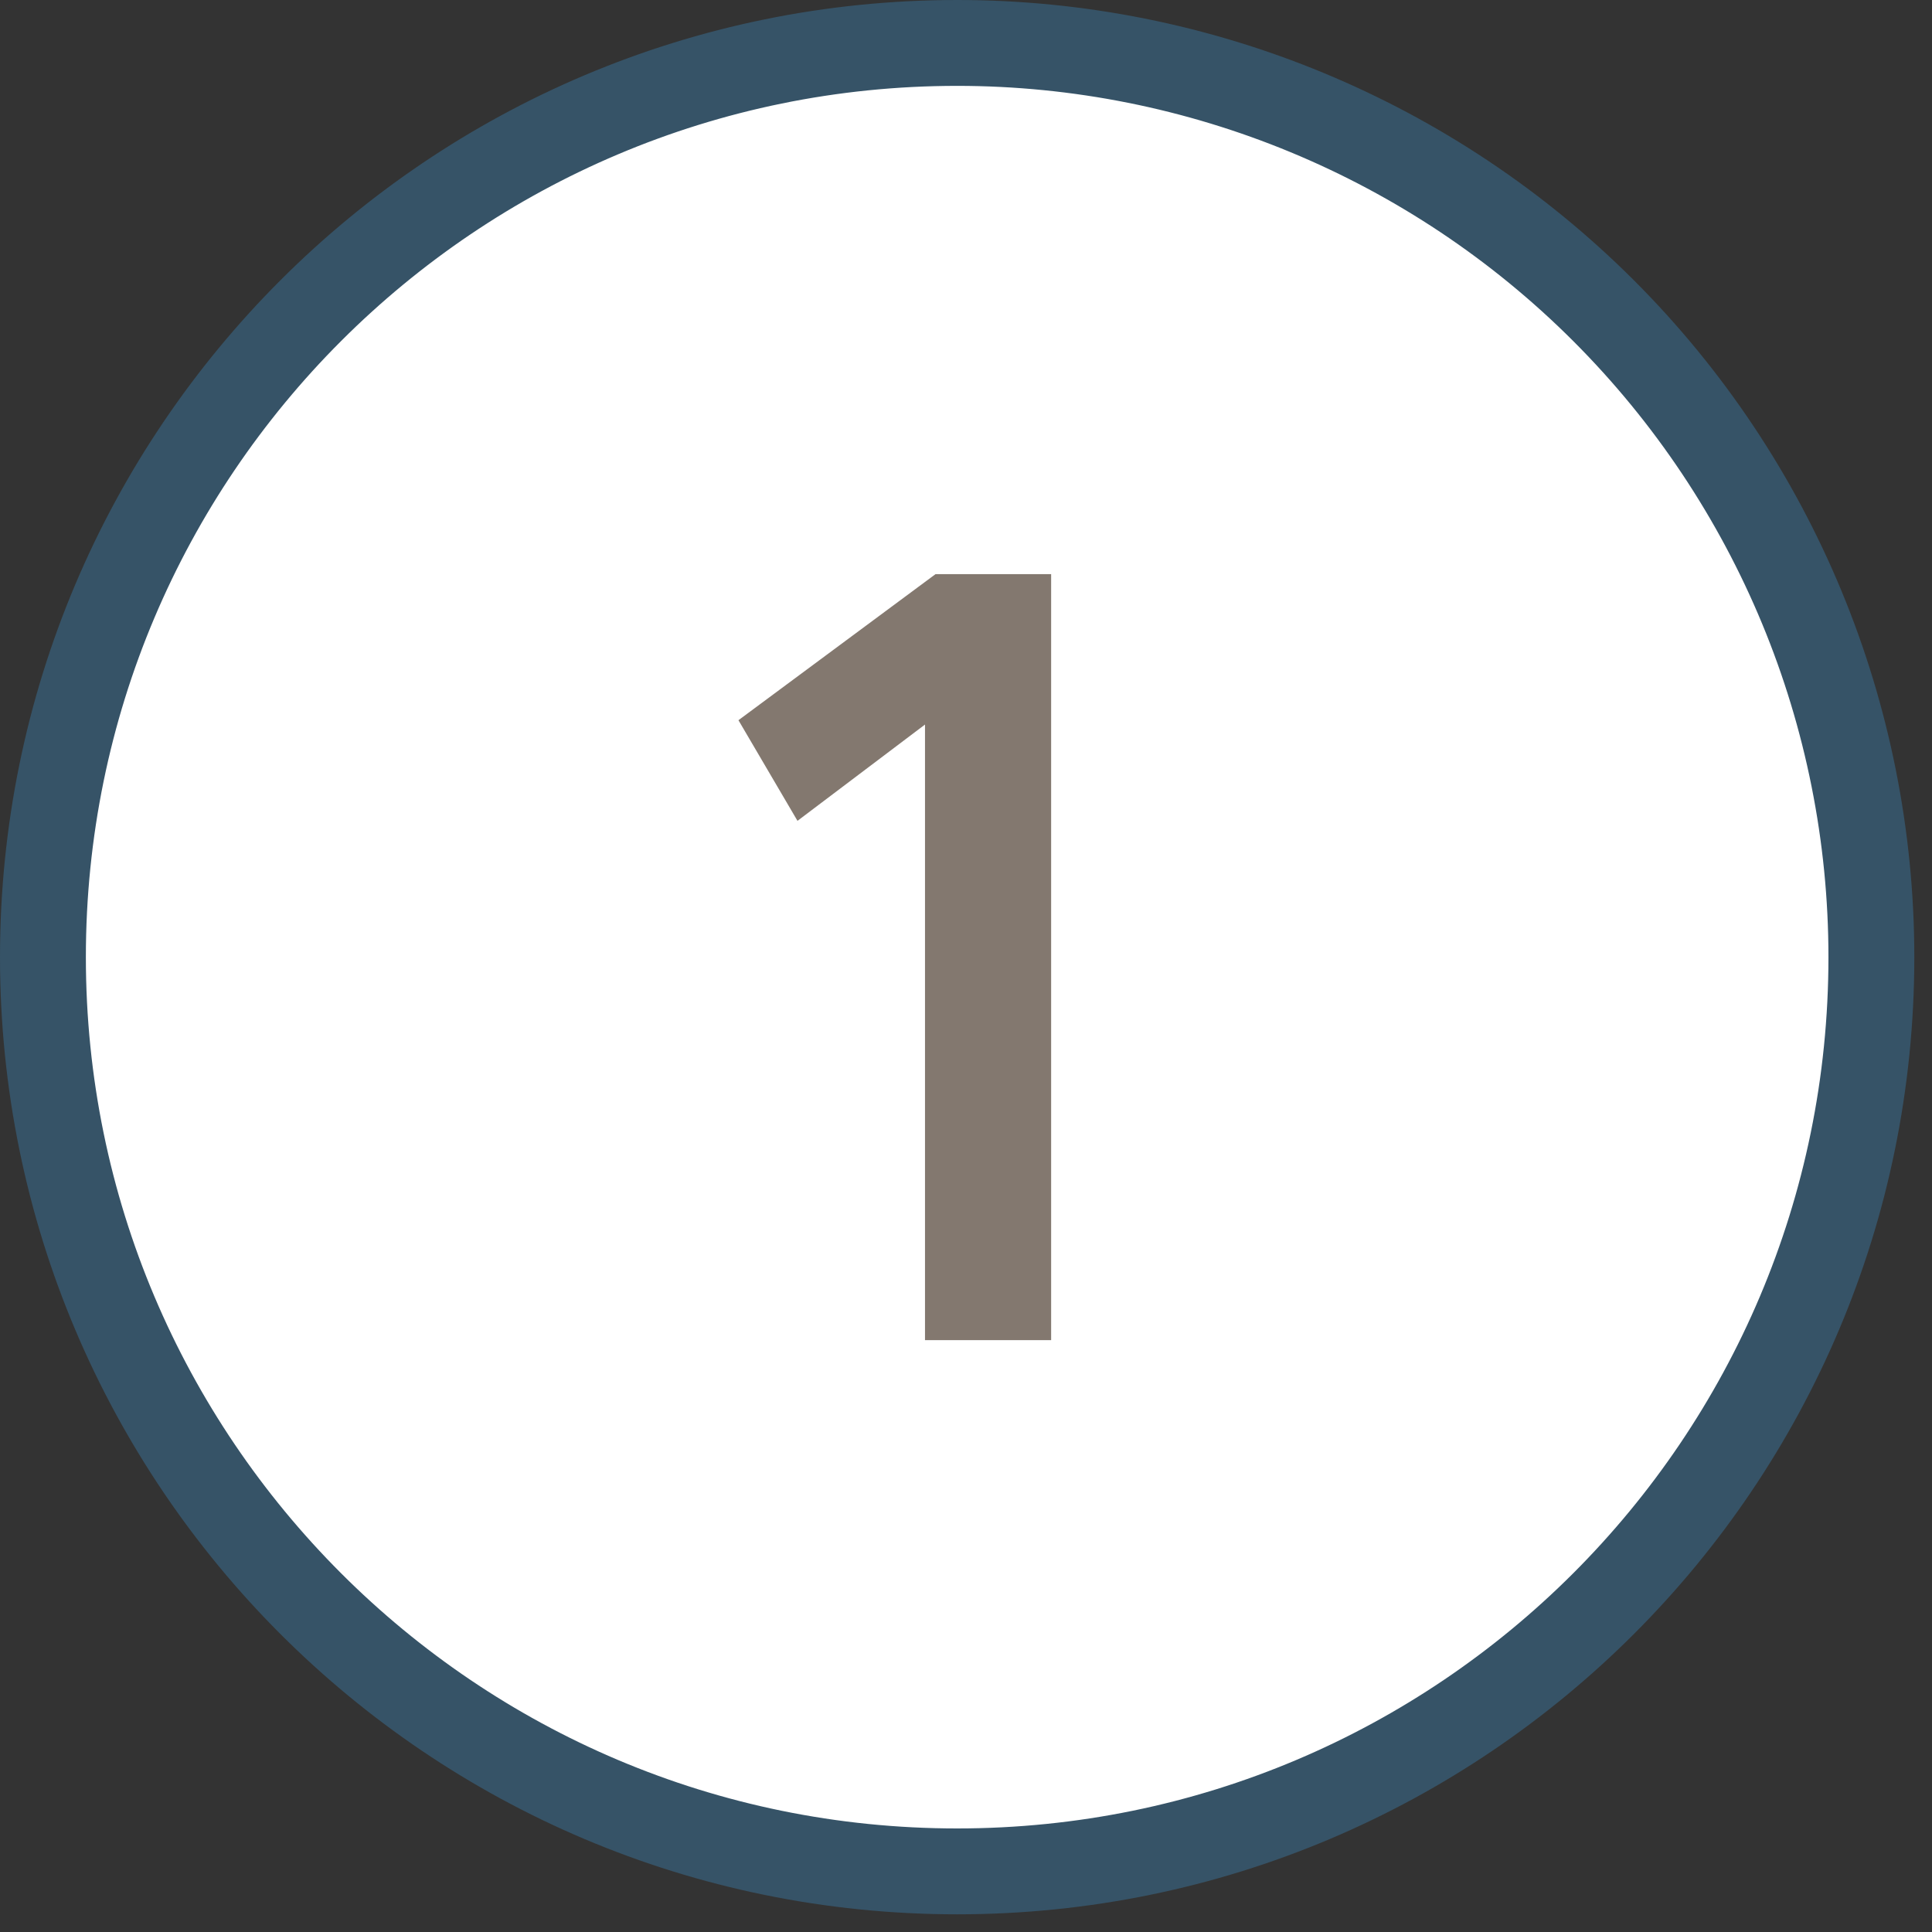
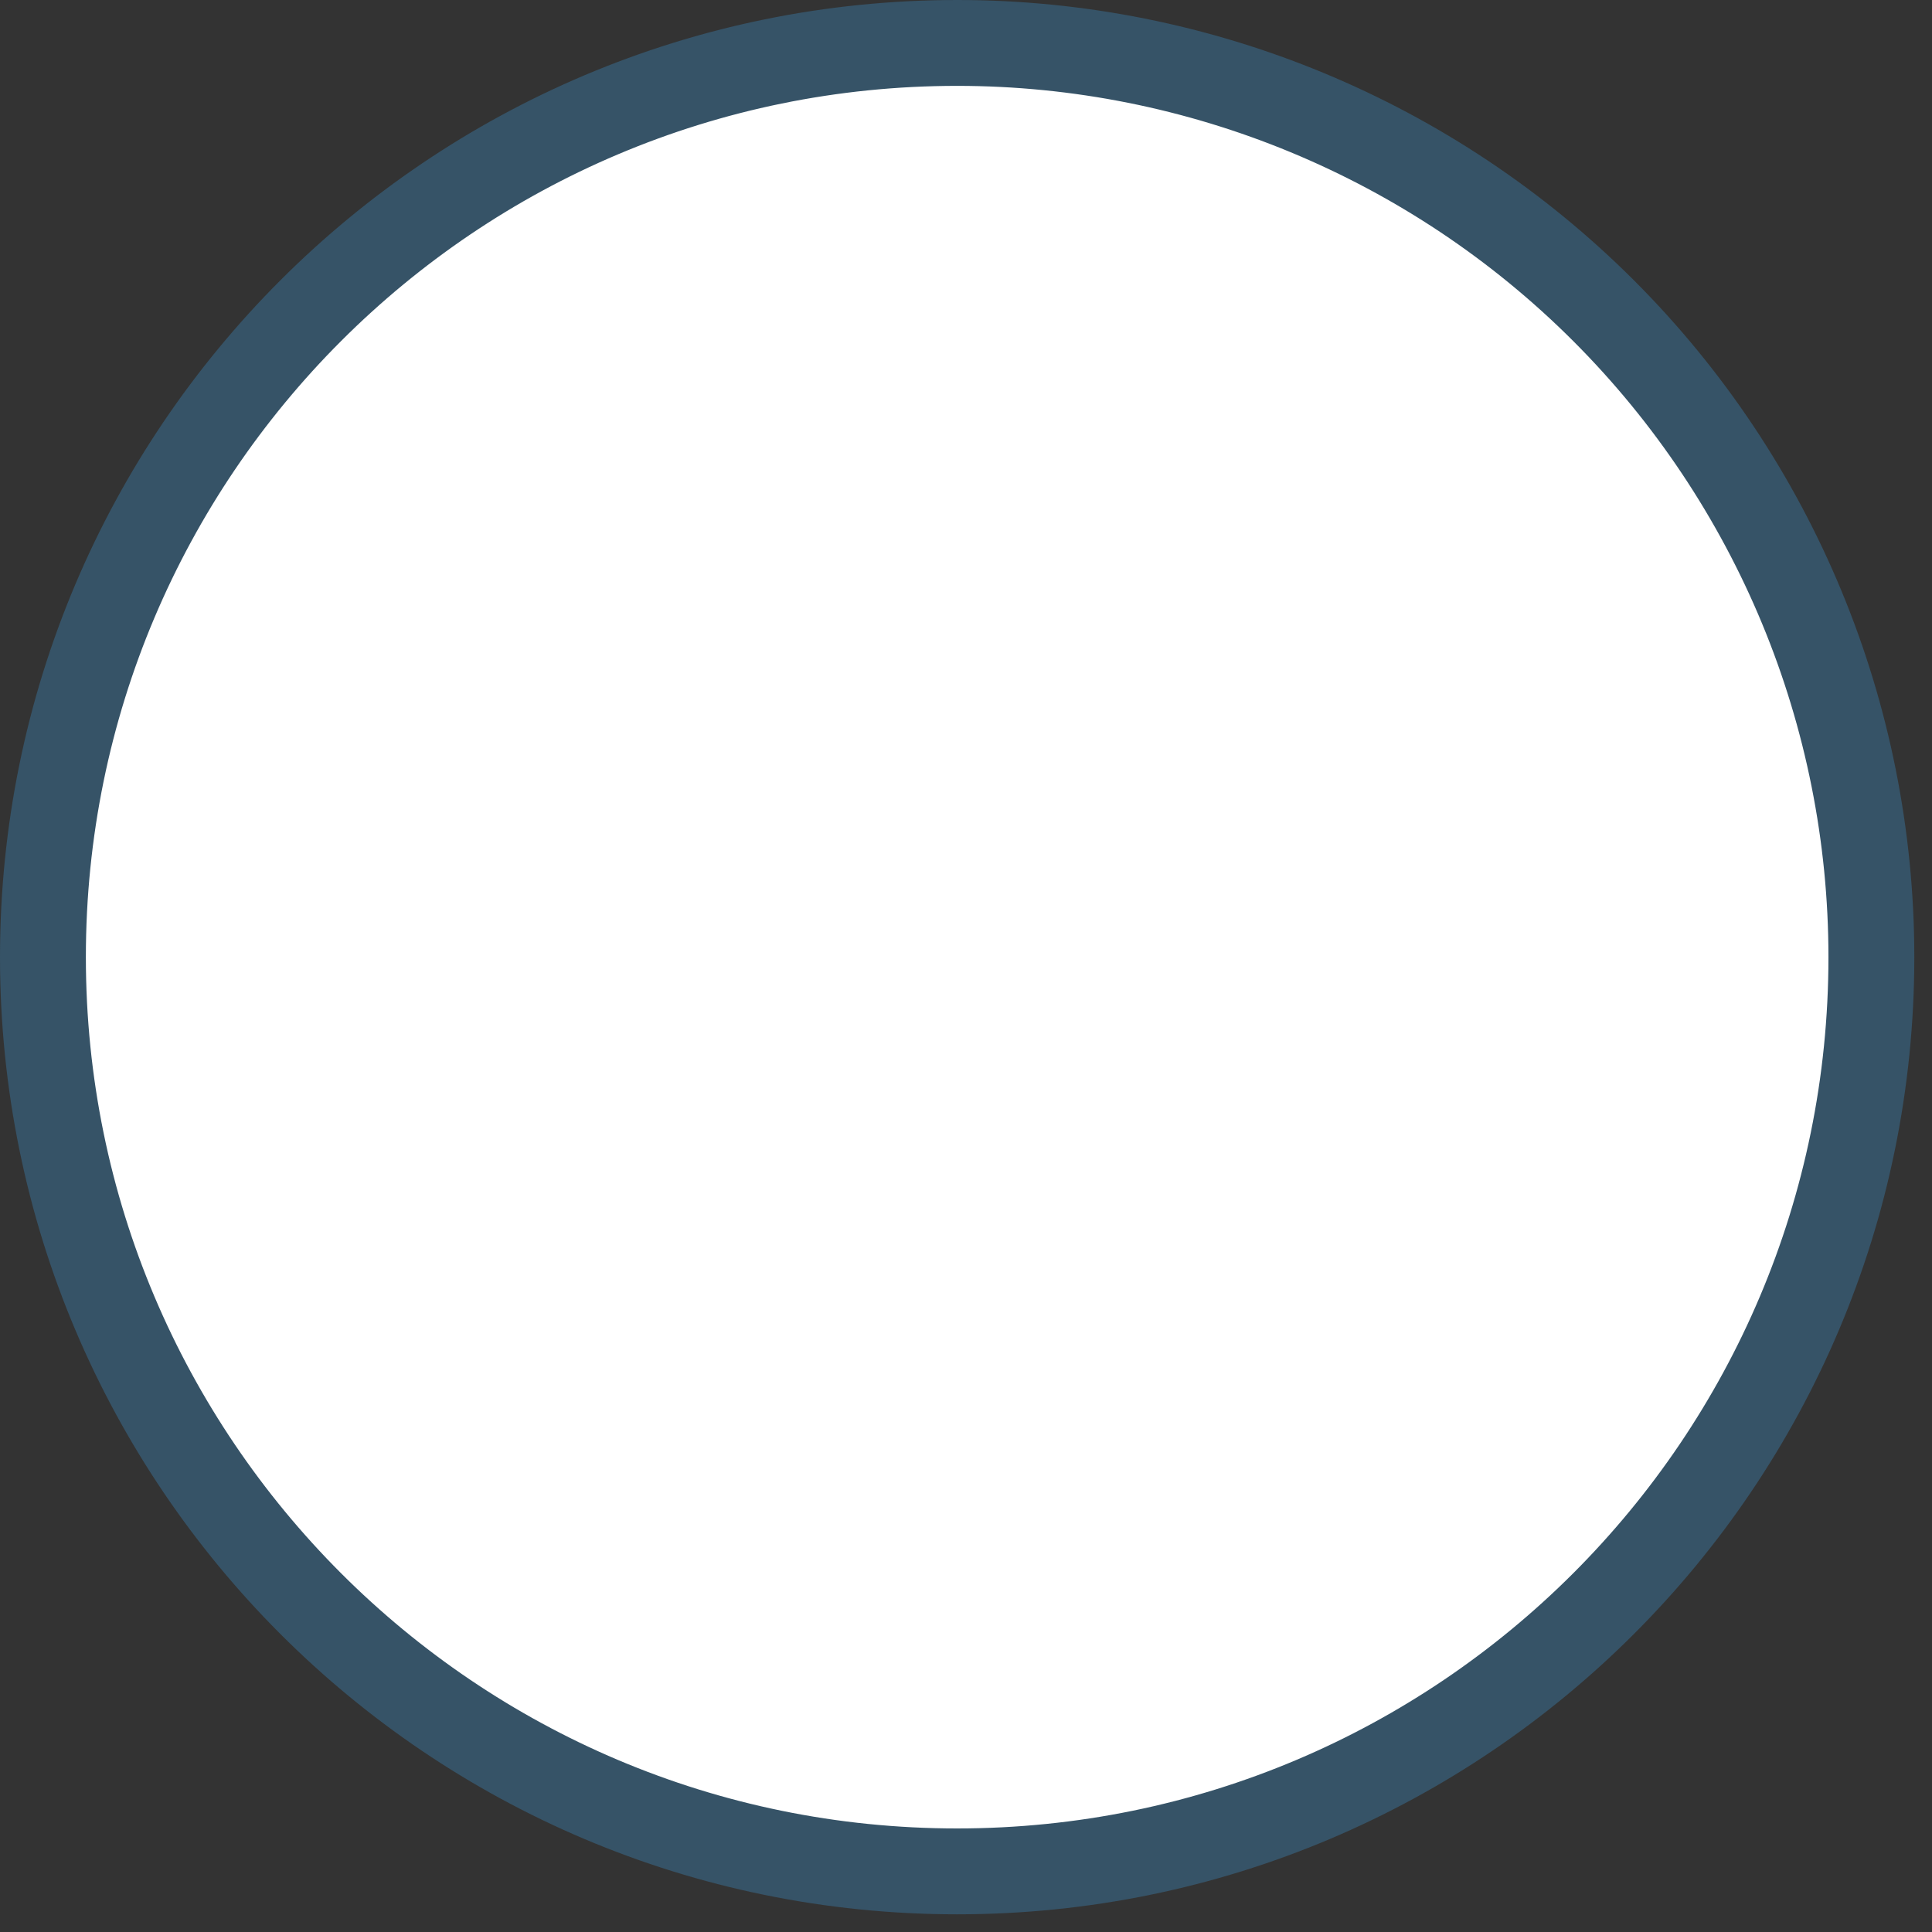
<svg xmlns="http://www.w3.org/2000/svg" height="45" viewBox="0 0 45 45" width="45">
  <rect x="0" y="0" width="45" height="45" fill="#333333" stroke="none" />
  <g fill="none" transform="translate(1 1)">
    <path d="m21.294 0c-11.76 0-21.294 9.534-21.294 21.294 0 11.76 9.534 21.294 21.294 21.294 11.76 0 21.294-9.534 21.294-21.294 0-5.648-2.243-11.064-6.237-15.057-3.993-3.993-9.41-6.237-15.057-6.237z" fill="#fff" stroke="#365367" stroke-width="2" />
-     <path d="m20.545 30.215v-14.339l-2.97 2.243-1.375-2.344 4.59-3.402h2.693v17.842z" fill="#83786f" />
  </g>
</svg>